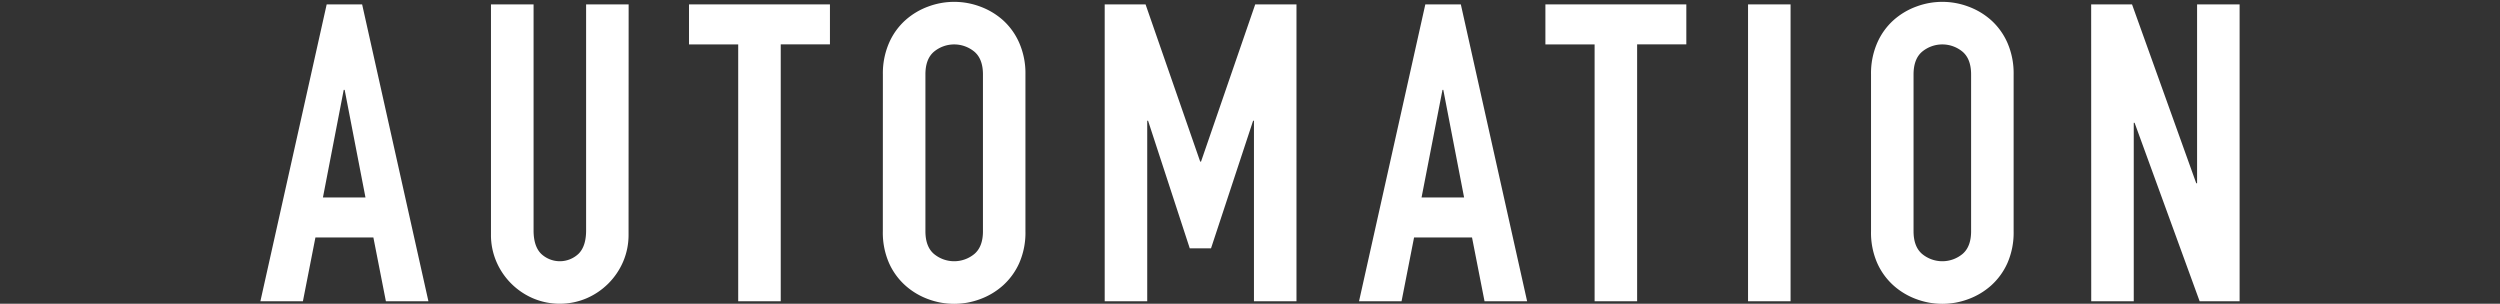
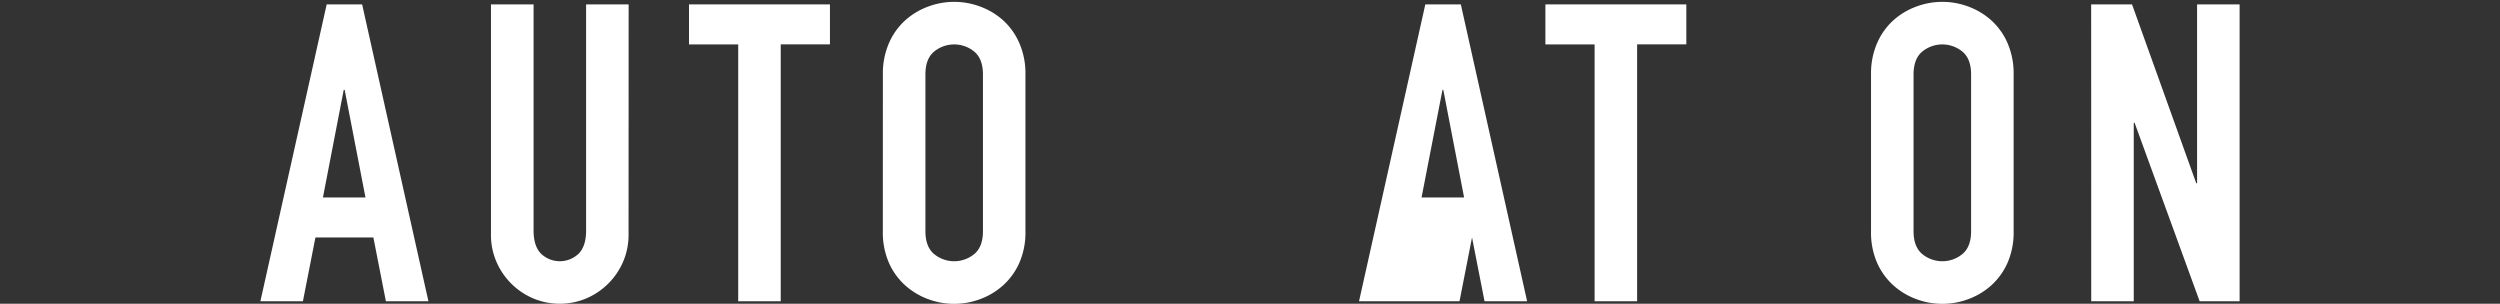
<svg xmlns="http://www.w3.org/2000/svg" viewBox="0 0 1251 152">
  <rect x="0" y="0" width="1251" height="152" fill="#333333" stroke="none" />
  <path d="M163.47,2.2h17.74l33.17,148.55H193.1l-6.26-31.92h-29l-6.26,31.92H130.3Zm9,42.77H172L161.6,98.8h21.28Z" style="fill:#fff" />
  <path d="M314.53,117.37a33.89,33.89,0,0,1-2.71,13.56,34.92,34.92,0,0,1-18.36,18.36,34.26,34.26,0,0,1-26.71,0,34.92,34.92,0,0,1-18.36-18.36,33.72,33.72,0,0,1-2.71-13.56V2.2H267V115.28q0,7.93,3.75,11.68a13.61,13.61,0,0,0,18.78,0q3.76-3.75,3.76-11.68V2.2h21.28Z" style="fill:#fff" />
  <path d="M369.4,22.23H344.78V2.2H415.3v20H390.68V150.75H369.4Z" style="fill:#fff" />
  <path d="M441.79,37.25a38.07,38.07,0,0,1,3.13-15.86A33,33,0,0,1,453.17,10a35.45,35.45,0,0,1,11.47-6.78,37.09,37.09,0,0,1,25.66,0A35.6,35.6,0,0,1,501.78,10,33.22,33.22,0,0,1,510,21.39a37.92,37.92,0,0,1,3.13,15.86V115.7a37.72,37.72,0,0,1-3.13,16,33.45,33.45,0,0,1-8.24,11.26,35.45,35.45,0,0,1-11.48,6.79,37.09,37.09,0,0,1-25.66,0,35.3,35.3,0,0,1-11.47-6.79,33.2,33.2,0,0,1-8.25-11.26,37.87,37.87,0,0,1-3.13-16Zm21.29,78.45c0,5.14,1.42,8.94,4.27,11.37a15.85,15.85,0,0,0,20.24,0c2.85-2.43,4.28-6.23,4.28-11.37V37.25q0-7.72-4.28-11.37a15.85,15.85,0,0,0-20.24,0q-4.28,3.64-4.27,11.37Z" style="fill:#fff" />
-   <path d="M552.79,2.2h20.45l27.33,78.65H601L628.11,2.2h20.65V150.75H627.48V60.41h-.42L606,124.25H595.35L574.49,60.41h-.42v90.34H552.79Z" style="fill:#fff" />
-   <path d="M713.23,2.2H731l33.17,148.55H742.86l-6.26-31.92h-29l-6.26,31.92H680.06Zm9,42.77h-.41L711.35,98.8h21.28Z" style="fill:#fff" />
+   <path d="M713.23,2.2H731l33.17,148.55H742.86l-6.26-31.92l-6.26,31.92H680.06Zm9,42.77h-.41L711.35,98.8h21.28Z" style="fill:#fff" />
  <path d="M797.94,22.23H773.32V2.2h70.52v20H819.22V150.75H797.94Z" style="fill:#fff" />
-   <path d="M874.72,2.2H896V150.75H874.72Z" style="fill:#fff" />
  <path d="M936.26,37.25a38.07,38.07,0,0,1,3.13-15.86A33.09,33.09,0,0,1,947.63,10a35.5,35.5,0,0,1,11.48-6.78,37.09,37.09,0,0,1,25.66,0A35.6,35.6,0,0,1,996.25,10a33.22,33.22,0,0,1,8.24,11.37,38.07,38.07,0,0,1,3.13,15.86V115.7a37.87,37.87,0,0,1-3.13,16,33.45,33.45,0,0,1-8.24,11.26,35.45,35.45,0,0,1-11.48,6.79,37.09,37.09,0,0,1-25.66,0,35.35,35.35,0,0,1-11.48-6.79,33.31,33.31,0,0,1-8.24-11.26,37.87,37.87,0,0,1-3.13-16Zm21.28,78.45c0,5.14,1.43,8.94,4.28,11.37a15.85,15.85,0,0,0,20.24,0c2.85-2.43,4.28-6.23,4.28-11.37V37.25q0-7.72-4.28-11.37a15.85,15.85,0,0,0-20.24,0q-4.27,3.64-4.28,11.37Z" style="fill:#fff" />
  <path d="M1046.42,2.2h20.45L1099,91.7h.42V2.2h21.28V150.75h-20l-32.55-89.3h-.42v89.3h-21.28Z" style="fill:#fff" />
</svg>